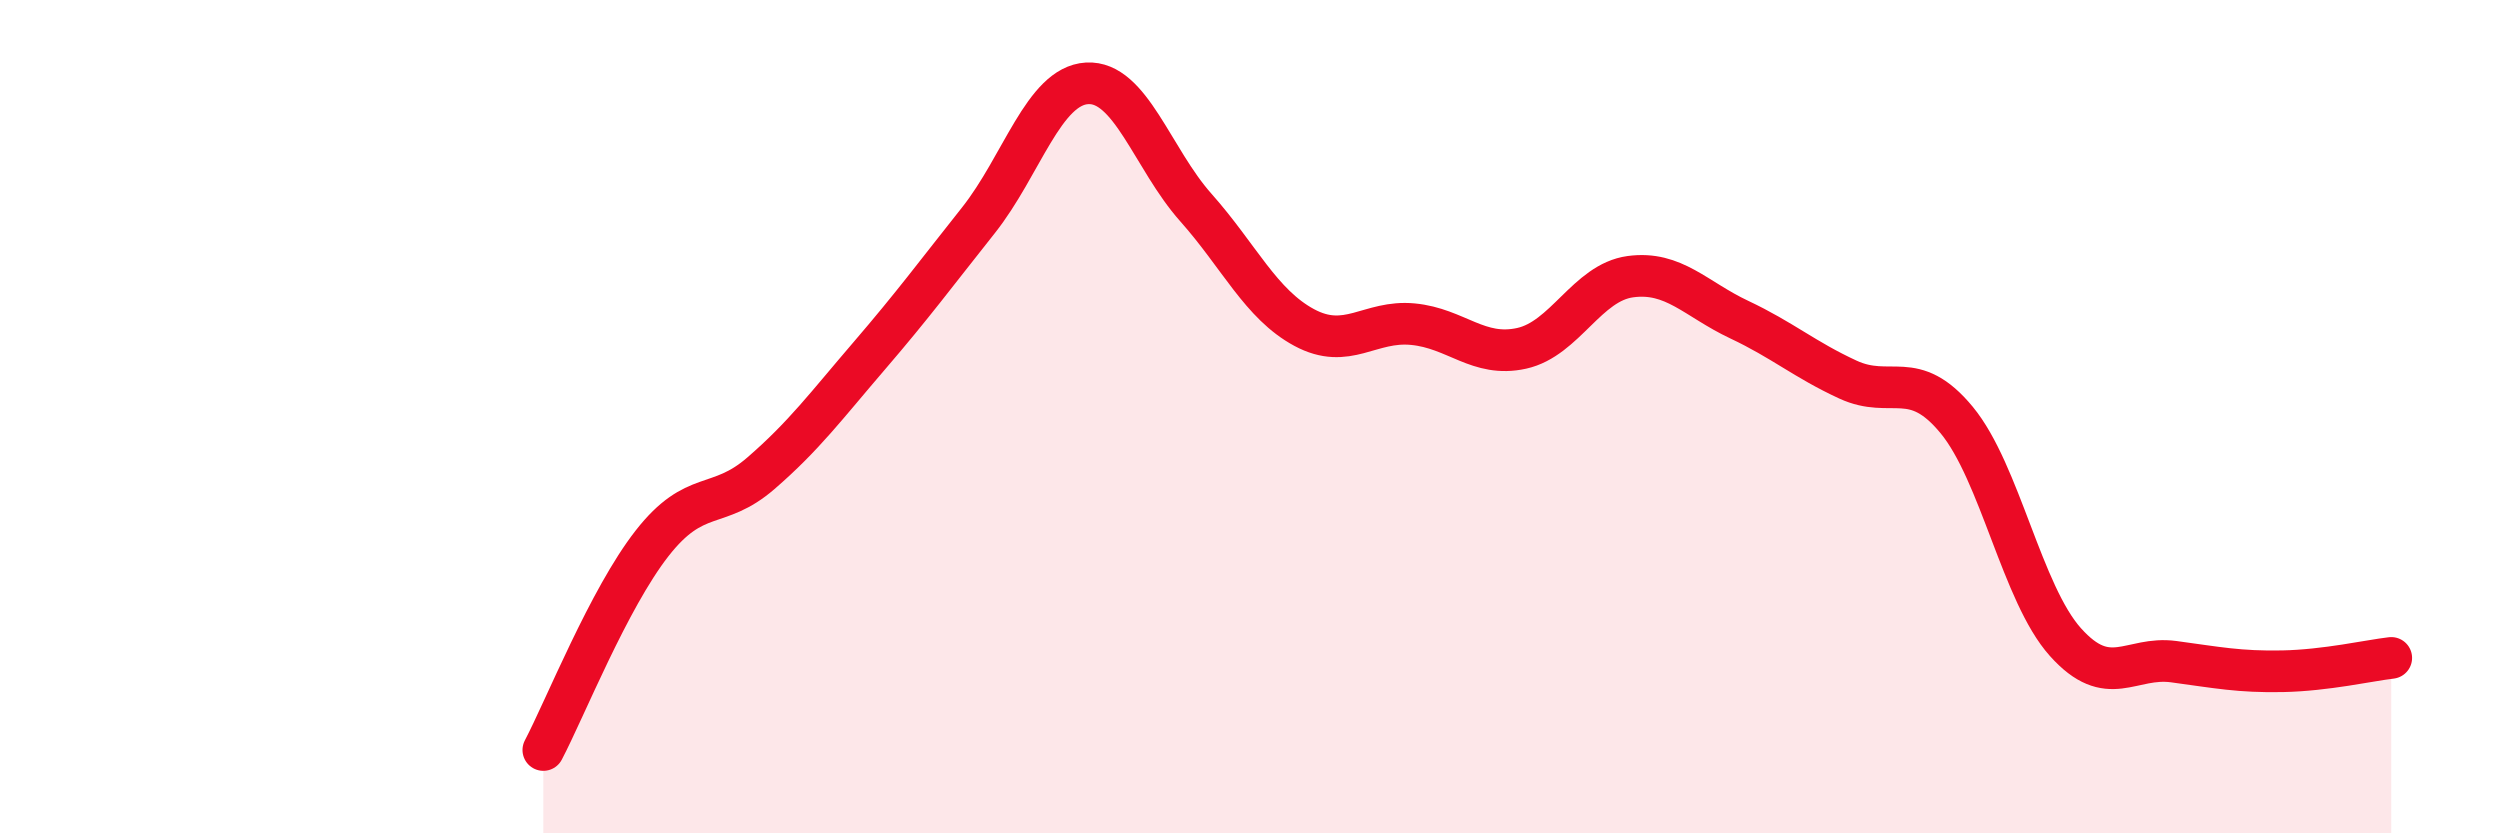
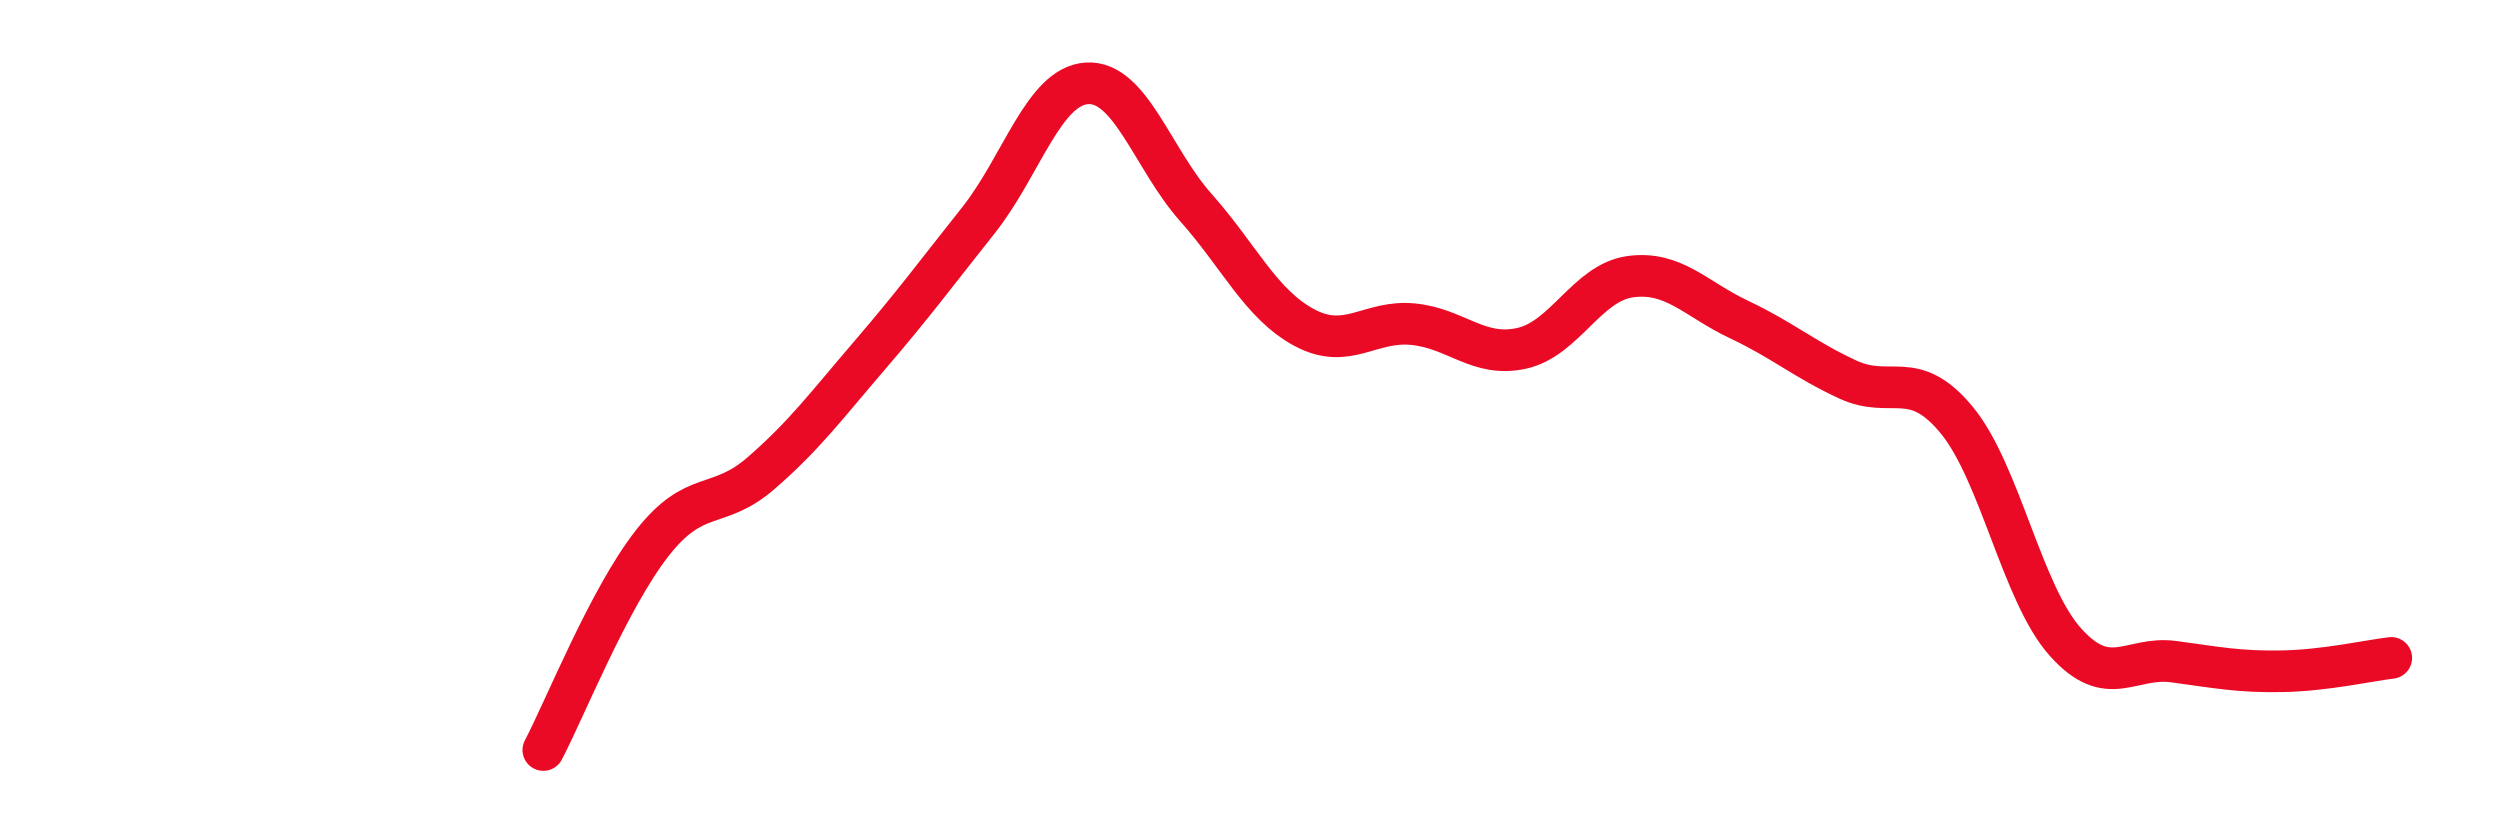
<svg xmlns="http://www.w3.org/2000/svg" width="60" height="20" viewBox="0 0 60 20">
-   <path d="M 13.04,18 C 13.56,17.01 14.61,14.37 15.65,13.04 C 16.69,11.71 17.22,12.26 18.26,11.36 C 19.3,10.46 19.83,9.74 20.87,8.53 C 21.91,7.32 22.44,6.6 23.48,5.29 C 24.52,3.98 25.05,2.06 26.09,2 C 27.13,1.94 27.66,3.81 28.7,4.98 C 29.74,6.15 30.26,7.3 31.3,7.86 C 32.34,8.42 32.87,7.68 33.91,7.78 C 34.95,7.88 35.48,8.59 36.52,8.36 C 37.56,8.13 38.09,6.78 39.13,6.64 C 40.17,6.5 40.7,7.18 41.74,7.67 C 42.78,8.16 43.31,8.63 44.35,9.11 C 45.39,9.59 45.92,8.82 46.96,10.08 C 48,11.34 48.53,14.25 49.57,15.41 C 50.61,16.57 51.13,15.74 52.17,15.88 C 53.21,16.02 53.74,16.13 54.78,16.11 C 55.82,16.09 56.87,15.85 57.39,15.79L57.39 20L13.04 20Z" fill="#EB0A25" opacity="0.1" stroke-linecap="round" stroke-linejoin="round" />
  <path d="M 13.04,18 C 13.56,17.01 14.61,14.37 15.65,13.04 C 16.69,11.71 17.22,12.26 18.26,11.36 C 19.3,10.46 19.83,9.74 20.87,8.53 C 21.91,7.32 22.44,6.6 23.48,5.29 C 24.52,3.98 25.05,2.06 26.09,2 C 27.13,1.94 27.66,3.81 28.7,4.98 C 29.74,6.15 30.26,7.3 31.3,7.86 C 32.34,8.42 32.87,7.68 33.91,7.78 C 34.95,7.88 35.48,8.59 36.52,8.36 C 37.56,8.13 38.09,6.78 39.13,6.64 C 40.17,6.5 40.7,7.18 41.74,7.67 C 42.78,8.16 43.31,8.63 44.35,9.11 C 45.39,9.59 45.92,8.82 46.96,10.08 C 48,11.34 48.53,14.25 49.57,15.41 C 50.61,16.57 51.13,15.74 52.17,15.88 C 53.21,16.02 53.74,16.13 54.78,16.11 C 55.82,16.09 56.87,15.85 57.39,15.79" stroke="#EB0A25" stroke-width="1" fill="none" stroke-linecap="round" stroke-linejoin="round" />
</svg>